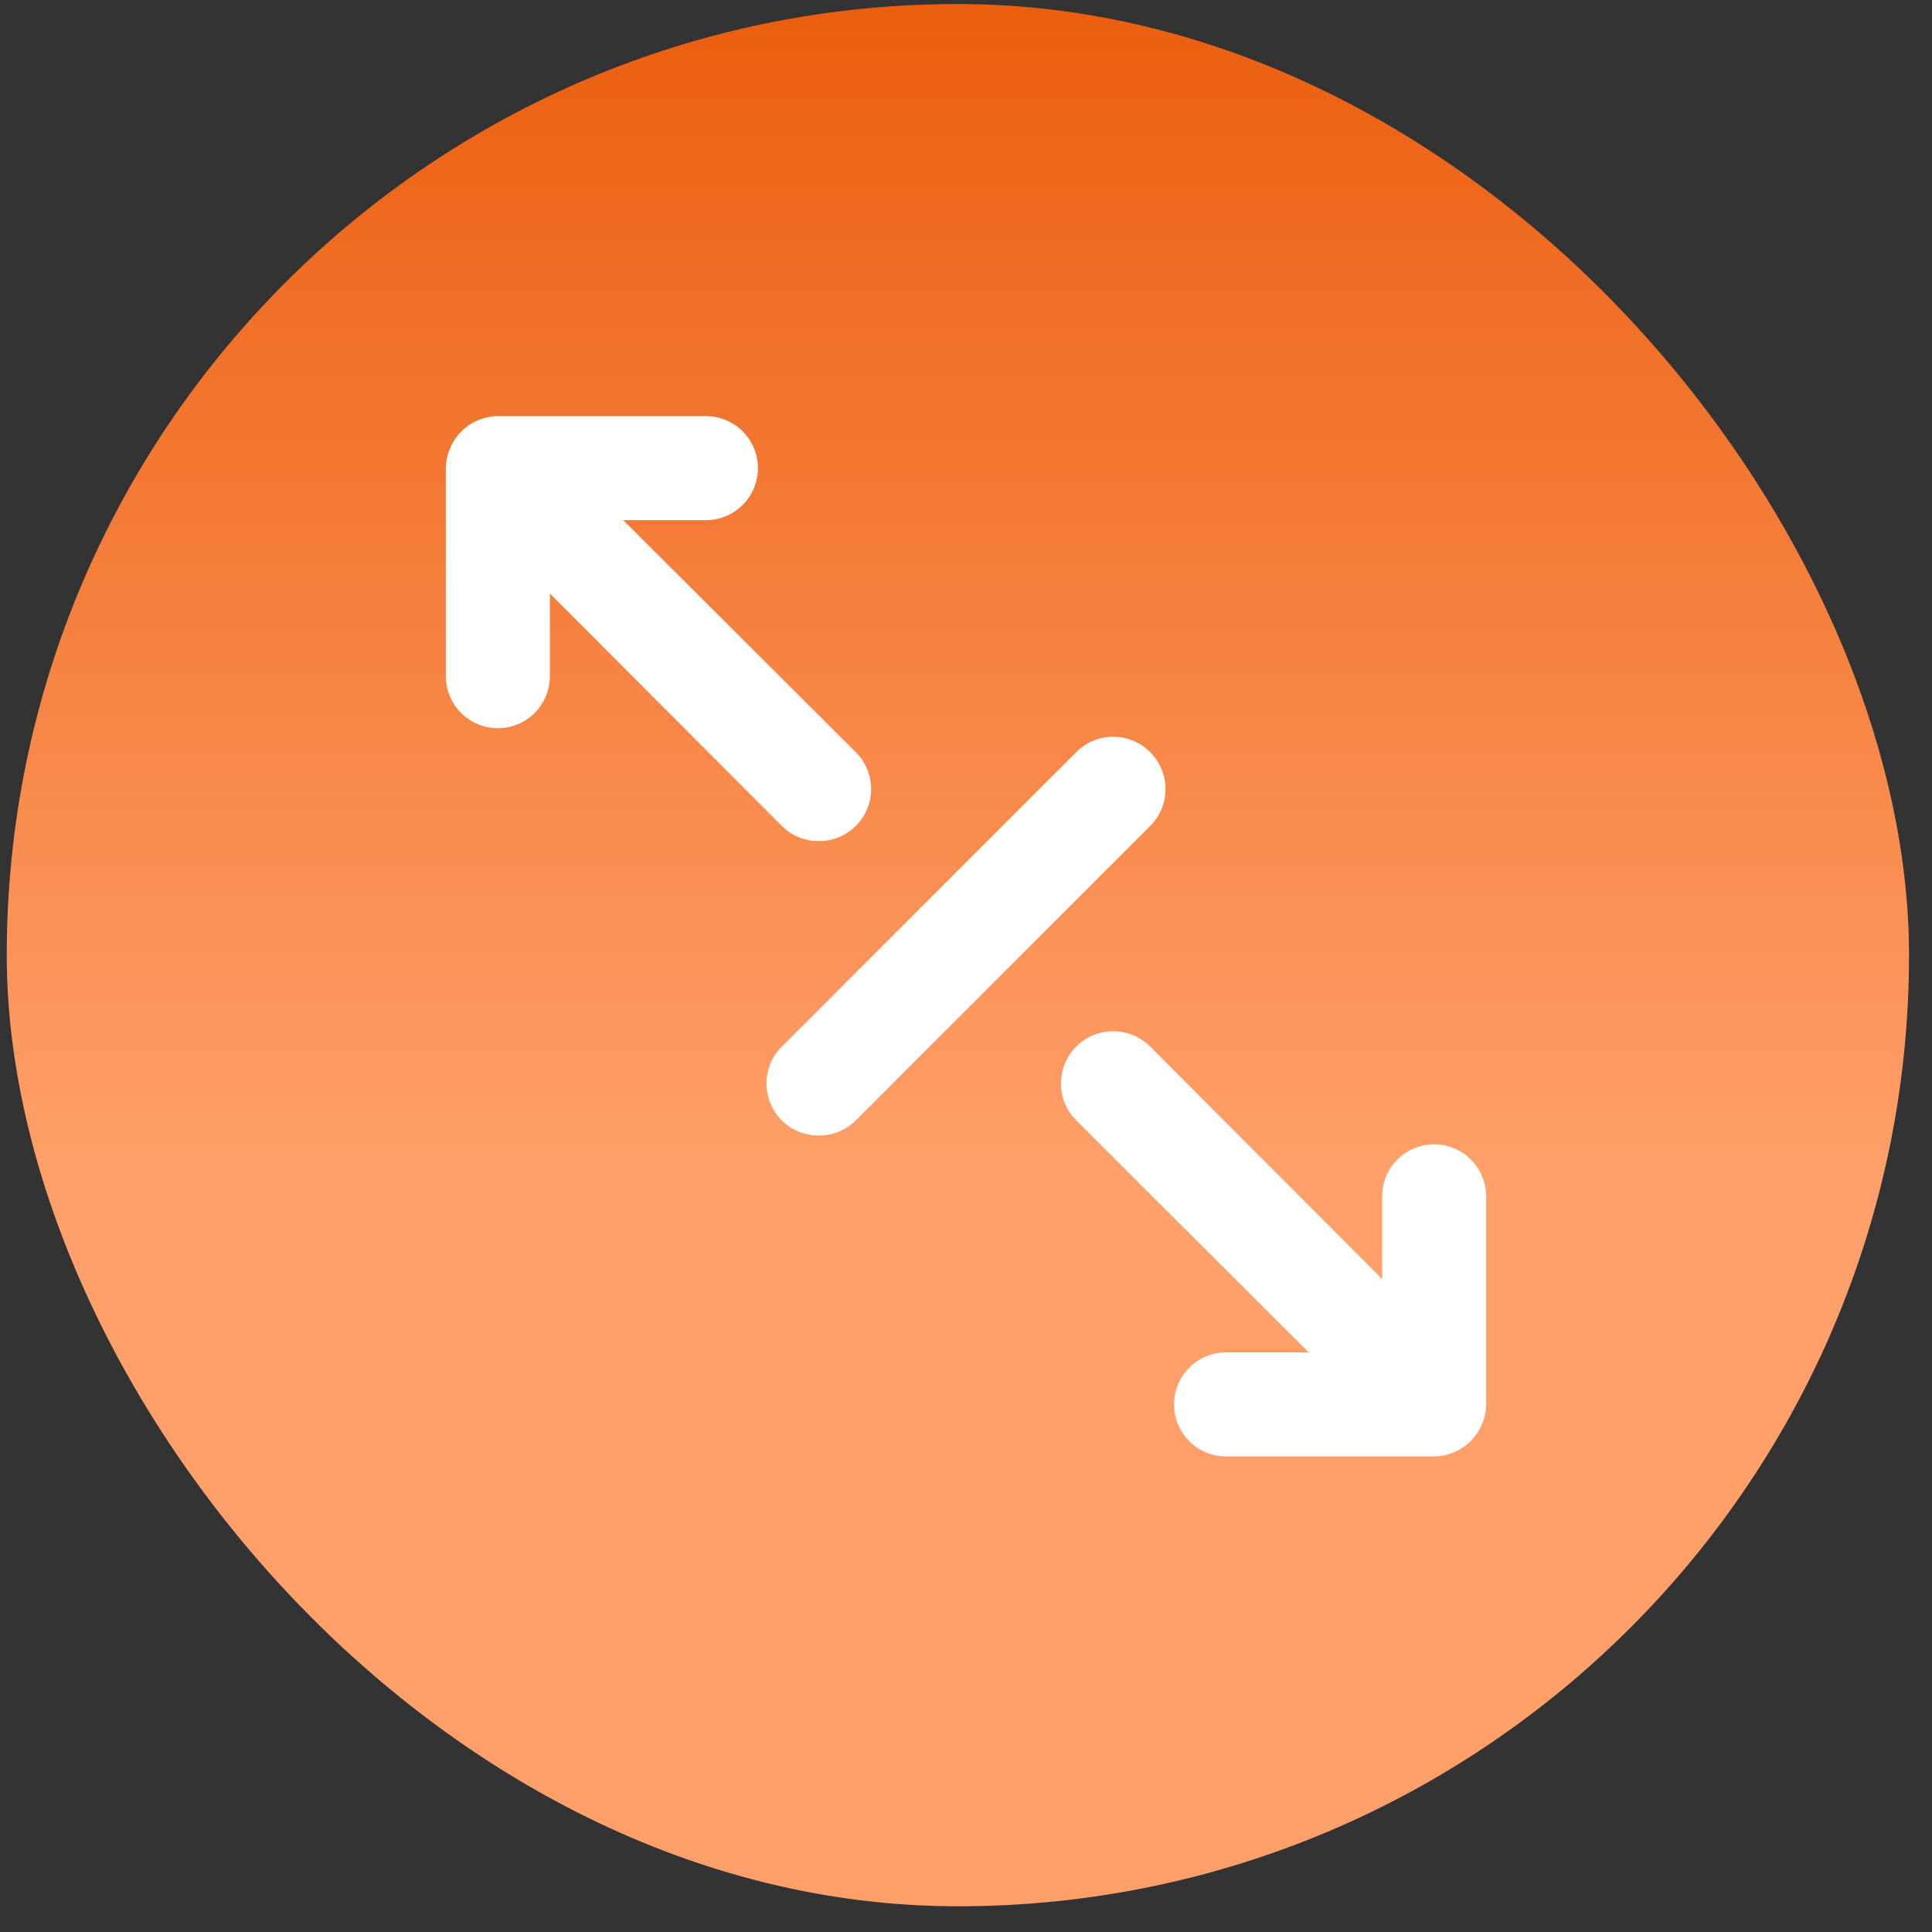
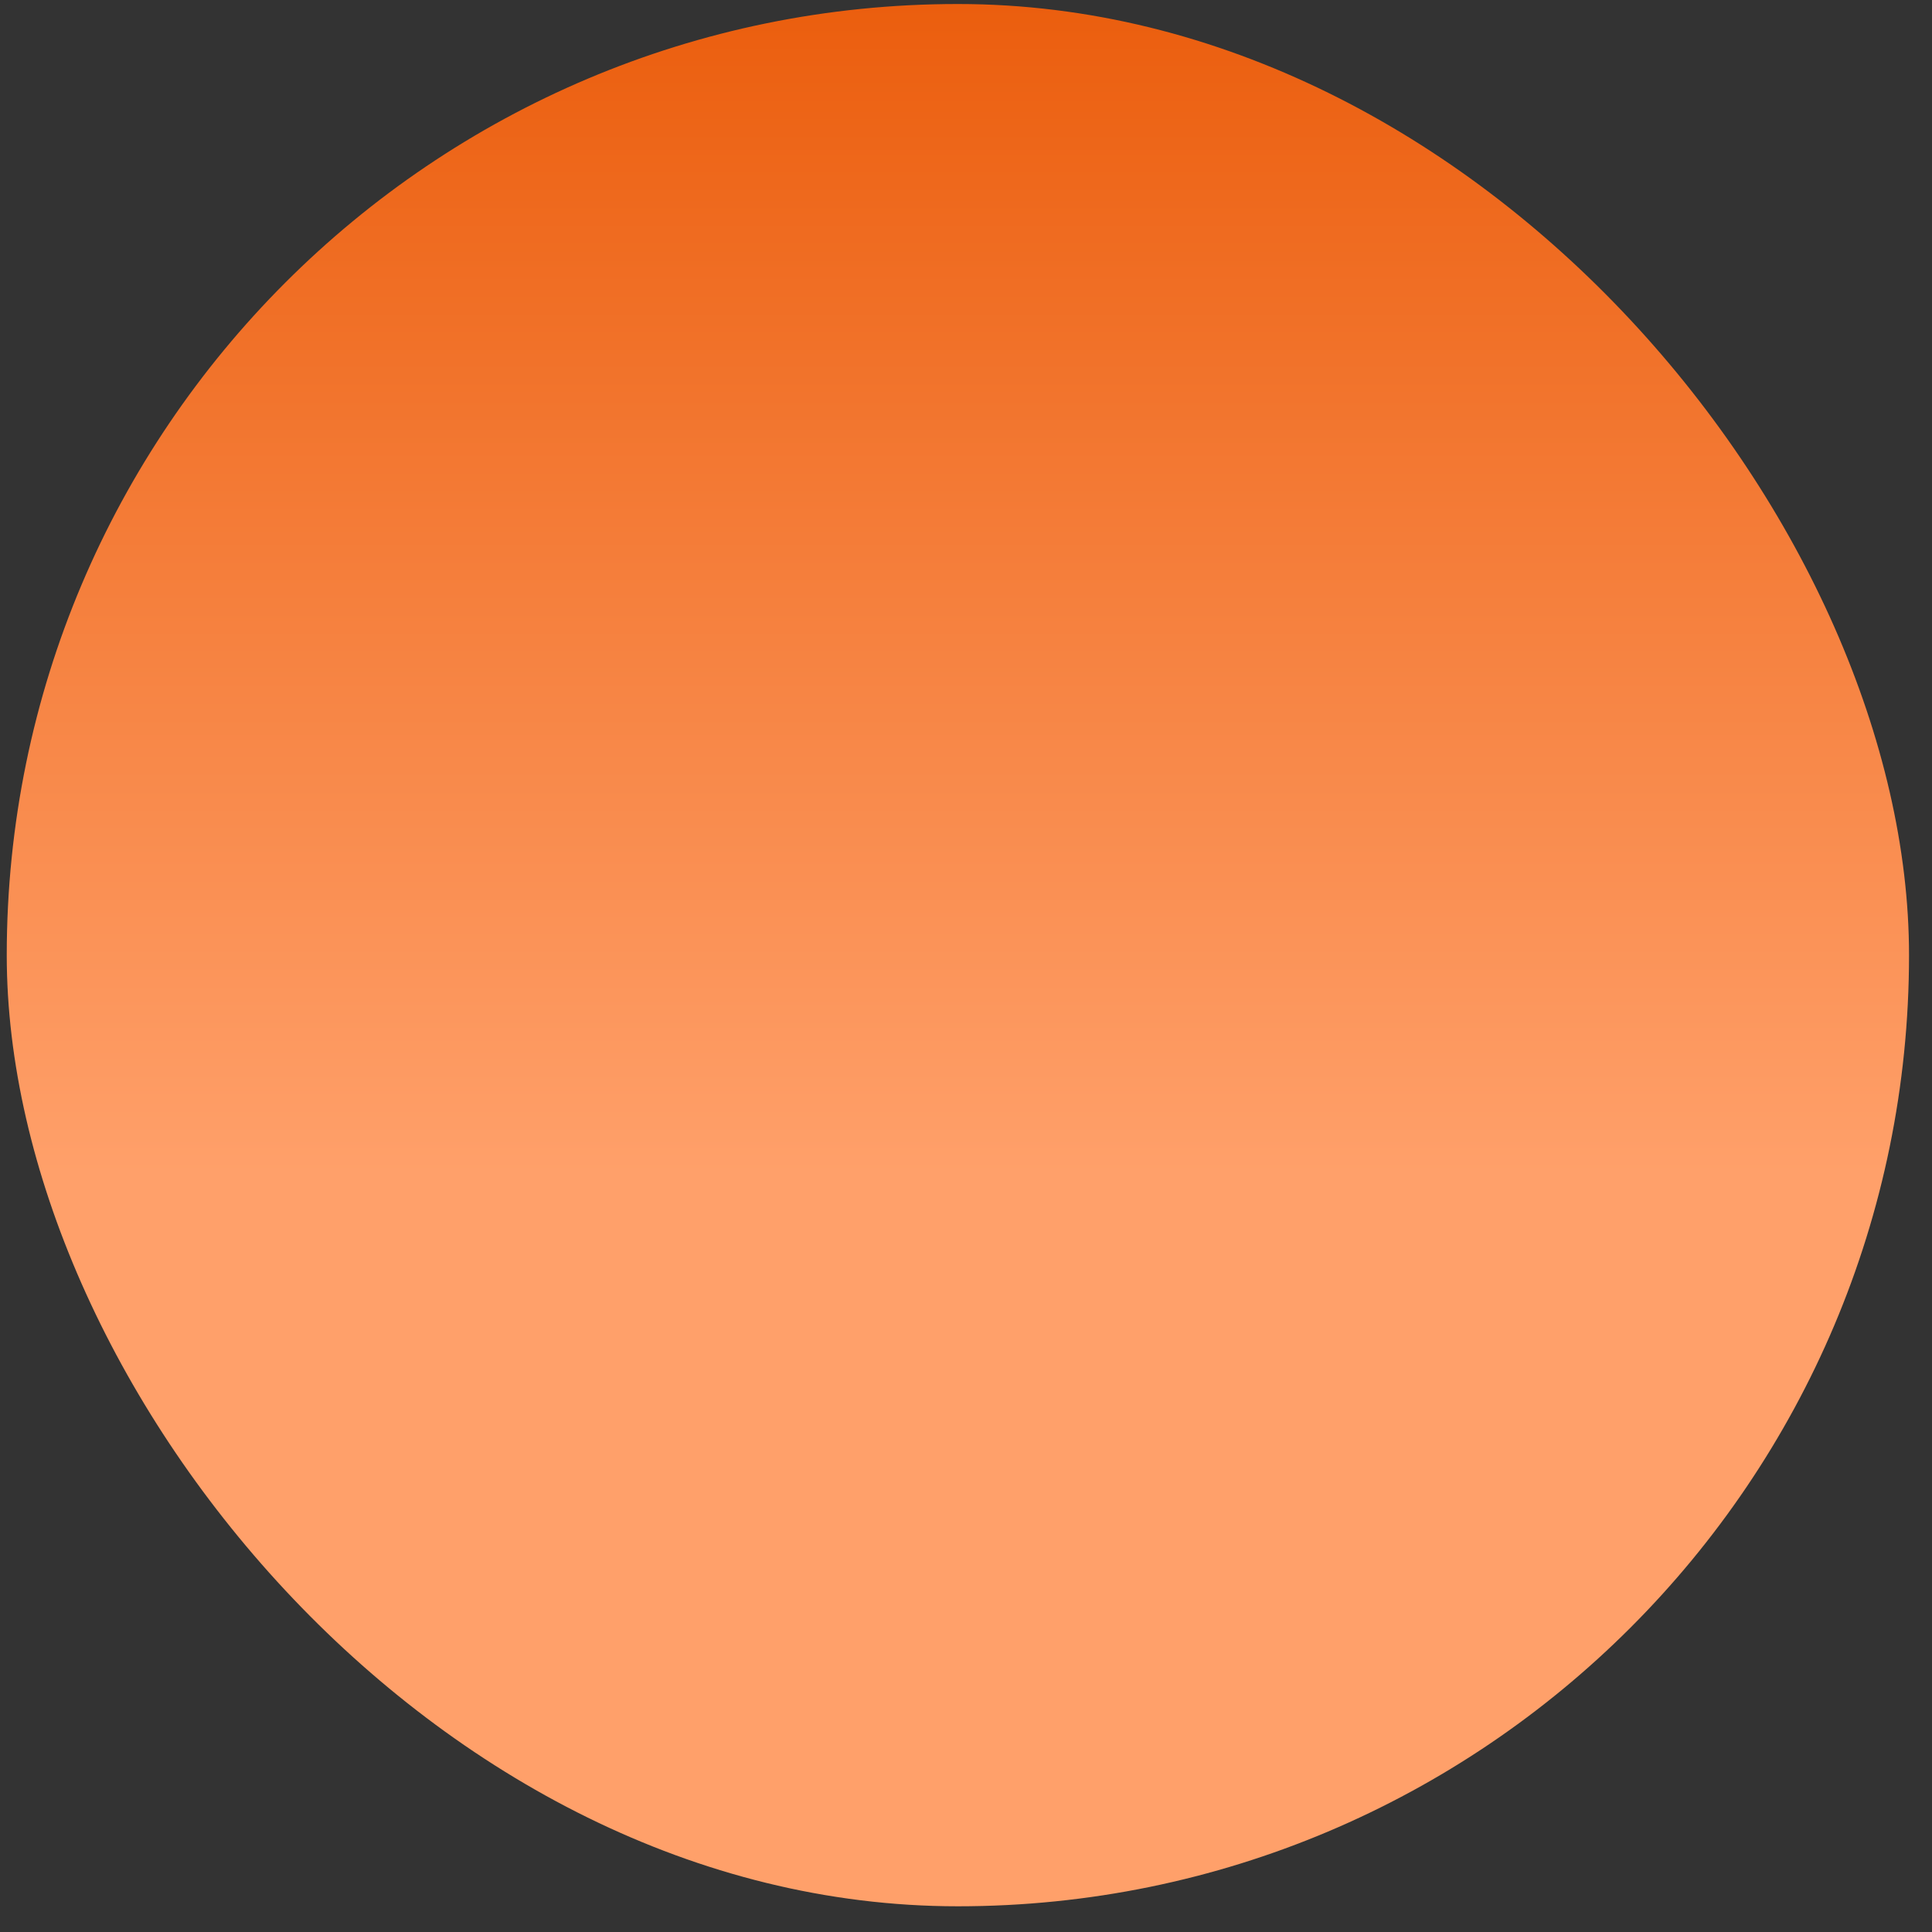
<svg xmlns="http://www.w3.org/2000/svg" width="65" height="65" viewBox="0 0 65 65" fill="none">
  <rect x="0" y="0" width="65" height="65" fill="#333333" stroke="none" />
  <rect x="0.227" y="0.135" width="64" height="64" rx="32" fill="url(#paint0_linear_5_944)" />
  <g clip-path="url(#clip0_5_944)">
    <g clip-path="url(#clip1_5_944)">
-       <path d="M27.547 28.297C27.778 28.299 28.006 28.255 28.219 28.168C28.433 28.081 28.627 27.952 28.79 27.79C28.954 27.627 29.084 27.434 29.173 27.221C29.262 27.007 29.308 26.779 29.308 26.547C29.308 26.317 29.262 26.088 29.173 25.875C29.084 25.661 28.954 25.468 28.79 25.305L20.968 17.5H23.75C24.214 17.5 24.659 17.316 24.987 16.987C25.316 16.659 25.5 16.214 25.5 15.75C25.5 15.286 25.316 14.841 24.987 14.513C24.659 14.184 24.214 14 23.75 14H16.75C16.521 14.003 16.295 14.05 16.085 14.14C15.657 14.318 15.318 14.657 15.14 15.085C15.05 15.295 15.003 15.521 15 15.75V22.75C15 23.214 15.184 23.659 15.513 23.987C15.841 24.316 16.286 24.5 16.75 24.5C17.214 24.5 17.659 24.316 17.987 23.987C18.316 23.659 18.5 23.214 18.5 22.75V19.968L26.305 27.79C26.468 27.952 26.662 28.081 26.876 28.168C27.089 28.255 27.317 28.299 27.547 28.297ZM38.695 25.305C38.532 25.141 38.339 25.011 38.126 24.922C37.912 24.833 37.684 24.787 37.453 24.787C37.221 24.787 36.993 24.833 36.779 24.922C36.566 25.011 36.373 25.141 36.21 25.305L26.305 35.21C26.141 35.373 26.011 35.566 25.922 35.779C25.833 35.993 25.787 36.221 25.787 36.453C25.787 36.684 25.833 36.912 25.922 37.126C26.011 37.339 26.141 37.532 26.305 37.695C26.468 37.857 26.662 37.986 26.876 38.073C27.089 38.16 27.317 38.204 27.547 38.203C27.778 38.204 28.006 38.16 28.219 38.073C28.433 37.986 28.627 37.857 28.79 37.695L38.695 27.79C38.859 27.627 38.989 27.434 39.078 27.221C39.167 27.007 39.213 26.779 39.213 26.547C39.213 26.317 39.167 26.088 39.078 25.875C38.989 25.661 38.859 25.468 38.695 25.305ZM48.25 38.5C47.786 38.5 47.341 38.684 47.013 39.013C46.684 39.341 46.5 39.786 46.5 40.25V43.032L38.695 35.21C38.365 34.88 37.919 34.695 37.453 34.695C36.986 34.695 36.539 34.88 36.21 35.21C35.88 35.539 35.695 35.986 35.695 36.453C35.695 36.919 35.88 37.365 36.21 37.695L44.032 45.5H41.25C40.786 45.5 40.341 45.684 40.013 46.013C39.684 46.341 39.5 46.786 39.5 47.25C39.5 47.714 39.684 48.159 40.013 48.487C40.341 48.816 40.786 49 41.25 49H48.25C48.479 48.997 48.705 48.95 48.915 48.86C49.343 48.682 49.682 48.343 49.86 47.915C49.95 47.705 49.997 47.479 50 47.25V40.25C50 39.786 49.816 39.341 49.487 39.013C49.159 38.684 48.714 38.5 48.25 38.5Z" fill="white" />
-     </g>
+       </g>
  </g>
  <defs>
    <linearGradient id="paint0_linear_5_944" x1="32.227" y1="0.135" x2="32.227" y2="64.135" gradientUnits="userSpaceOnUse">
      <stop stop-color="#EB5E0E" />
      <stop offset="0.615" stop-color="#FFA06A" />
    </linearGradient>
    <clipPath id="clip0_5_944">
-       <rect width="64" height="64" fill="white" transform="translate(0.227 0.135)" />
-     </clipPath>
+       </clipPath>
    <clipPath id="clip1_5_944">
-       <rect width="64" height="64" fill="white" transform="translate(0.227 0.135)" />
-     </clipPath>
+       </clipPath>
  </defs>
</svg>